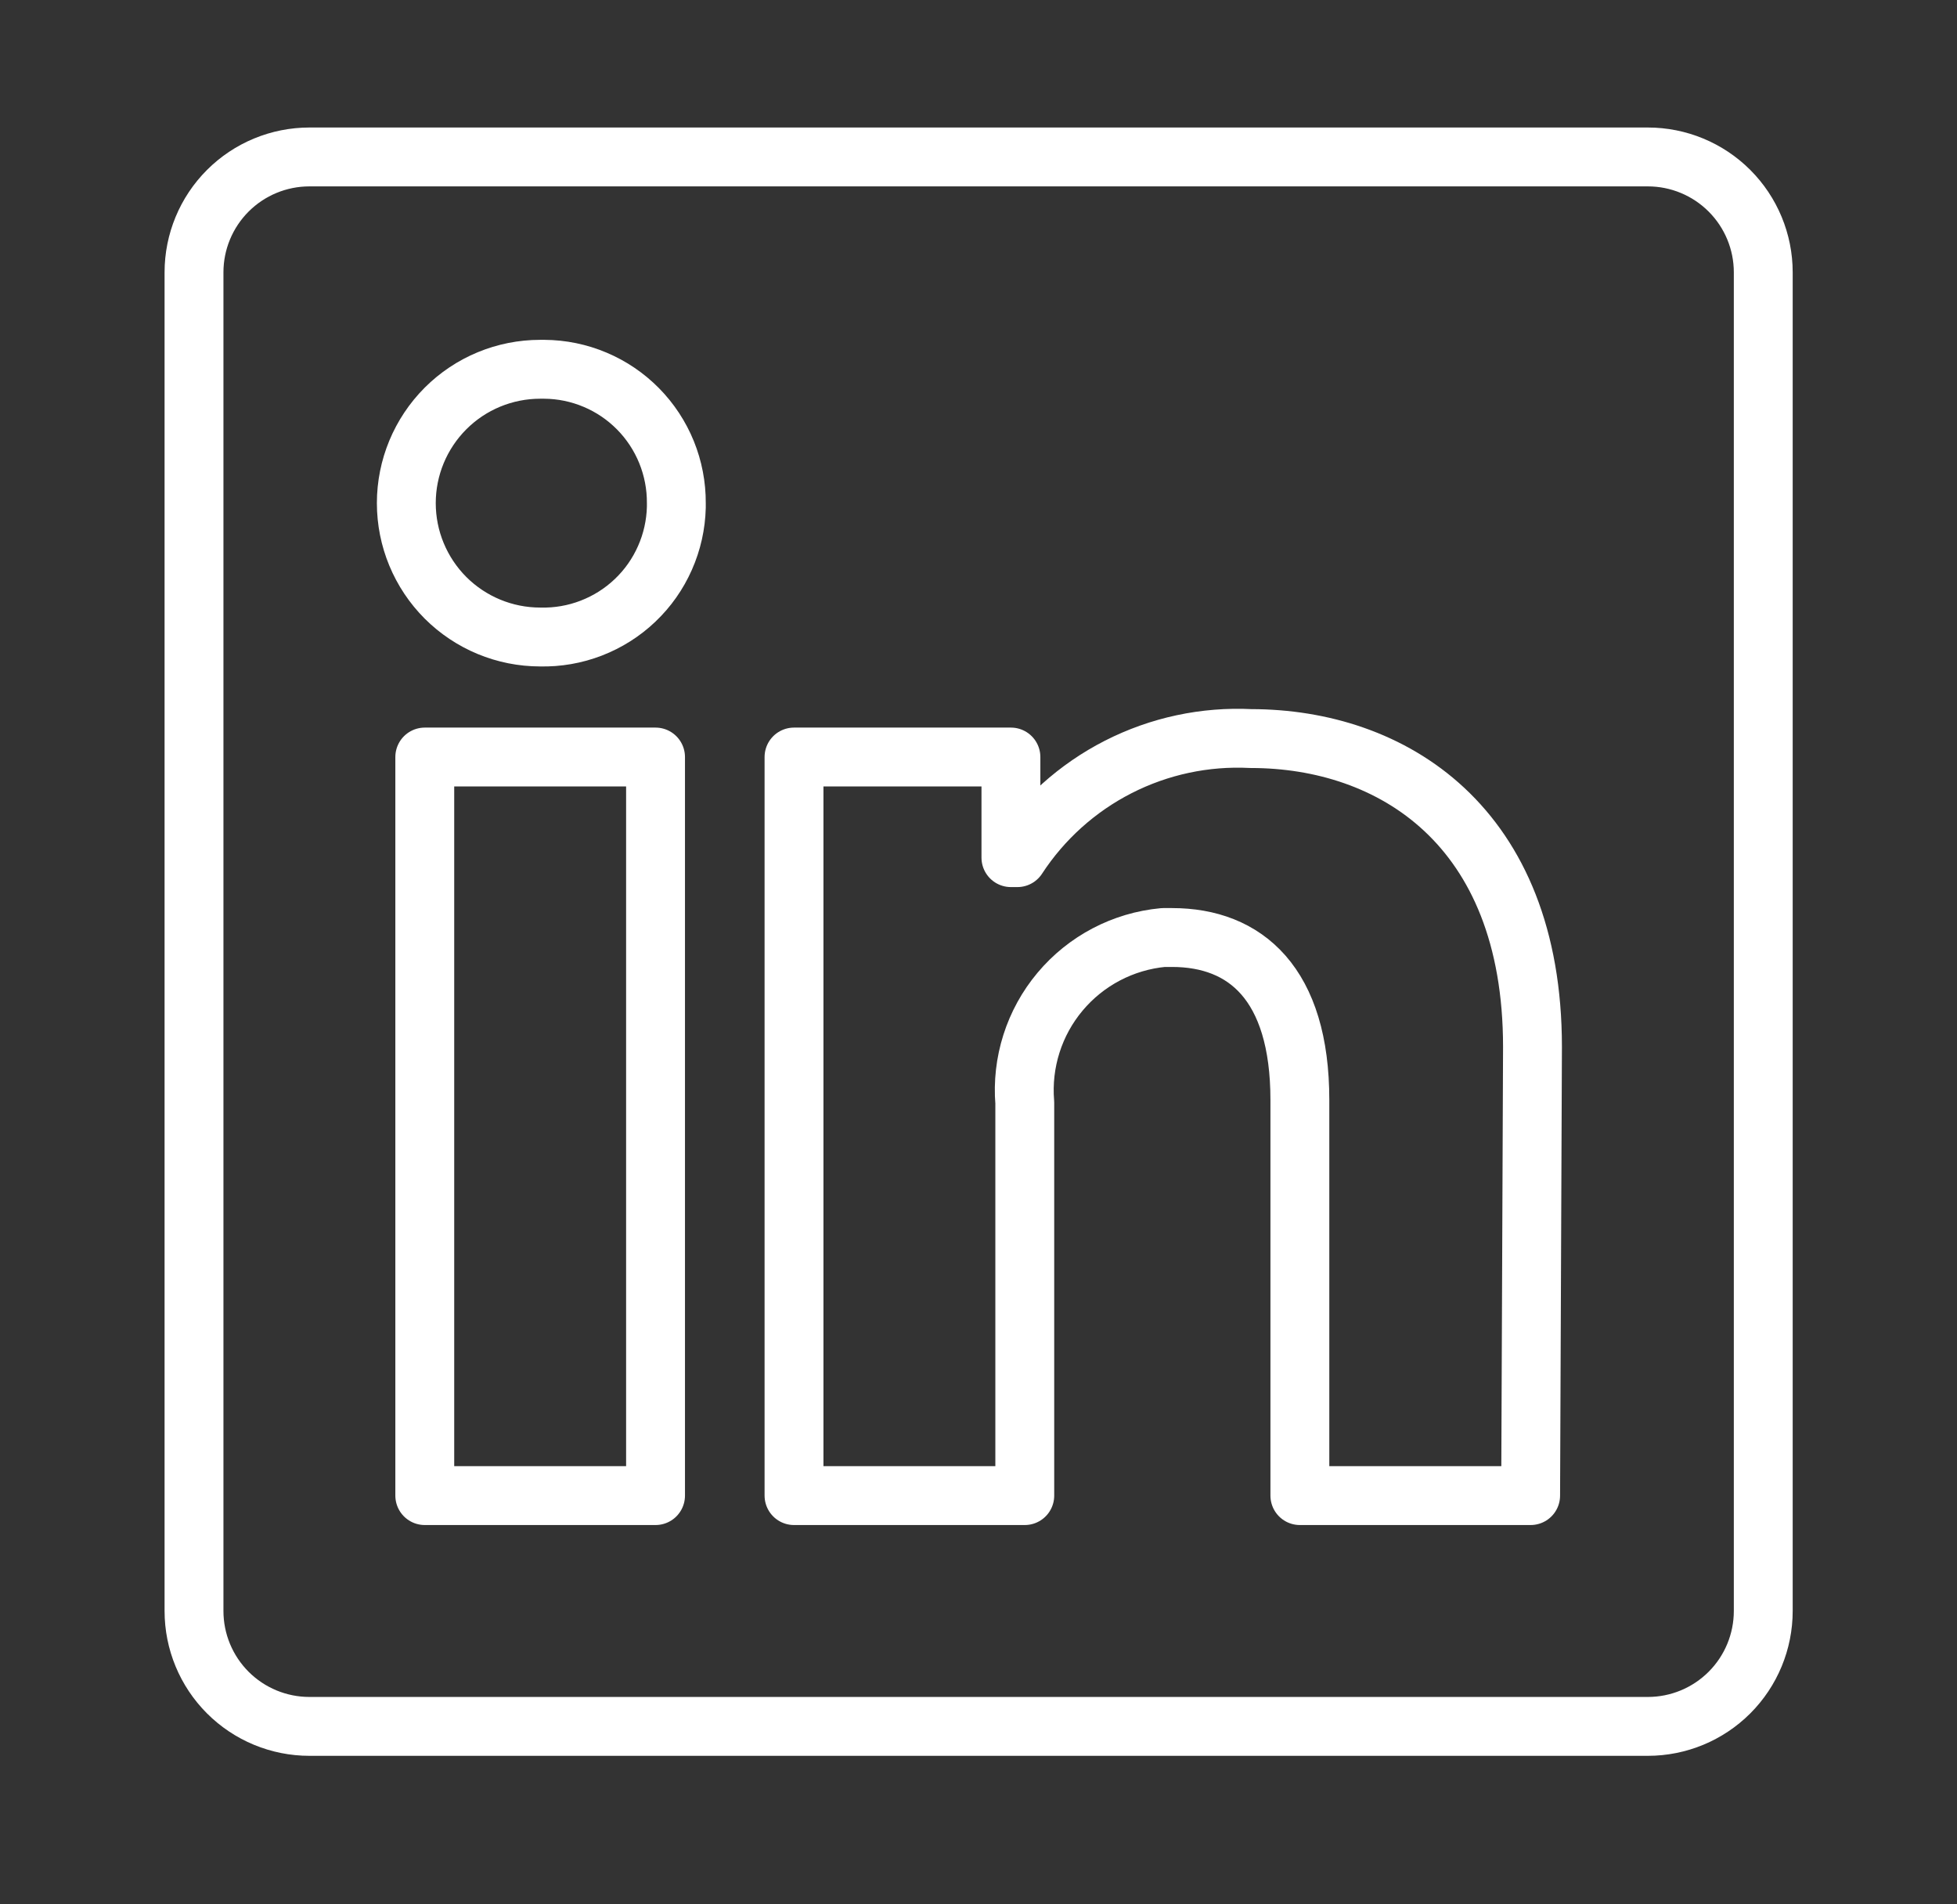
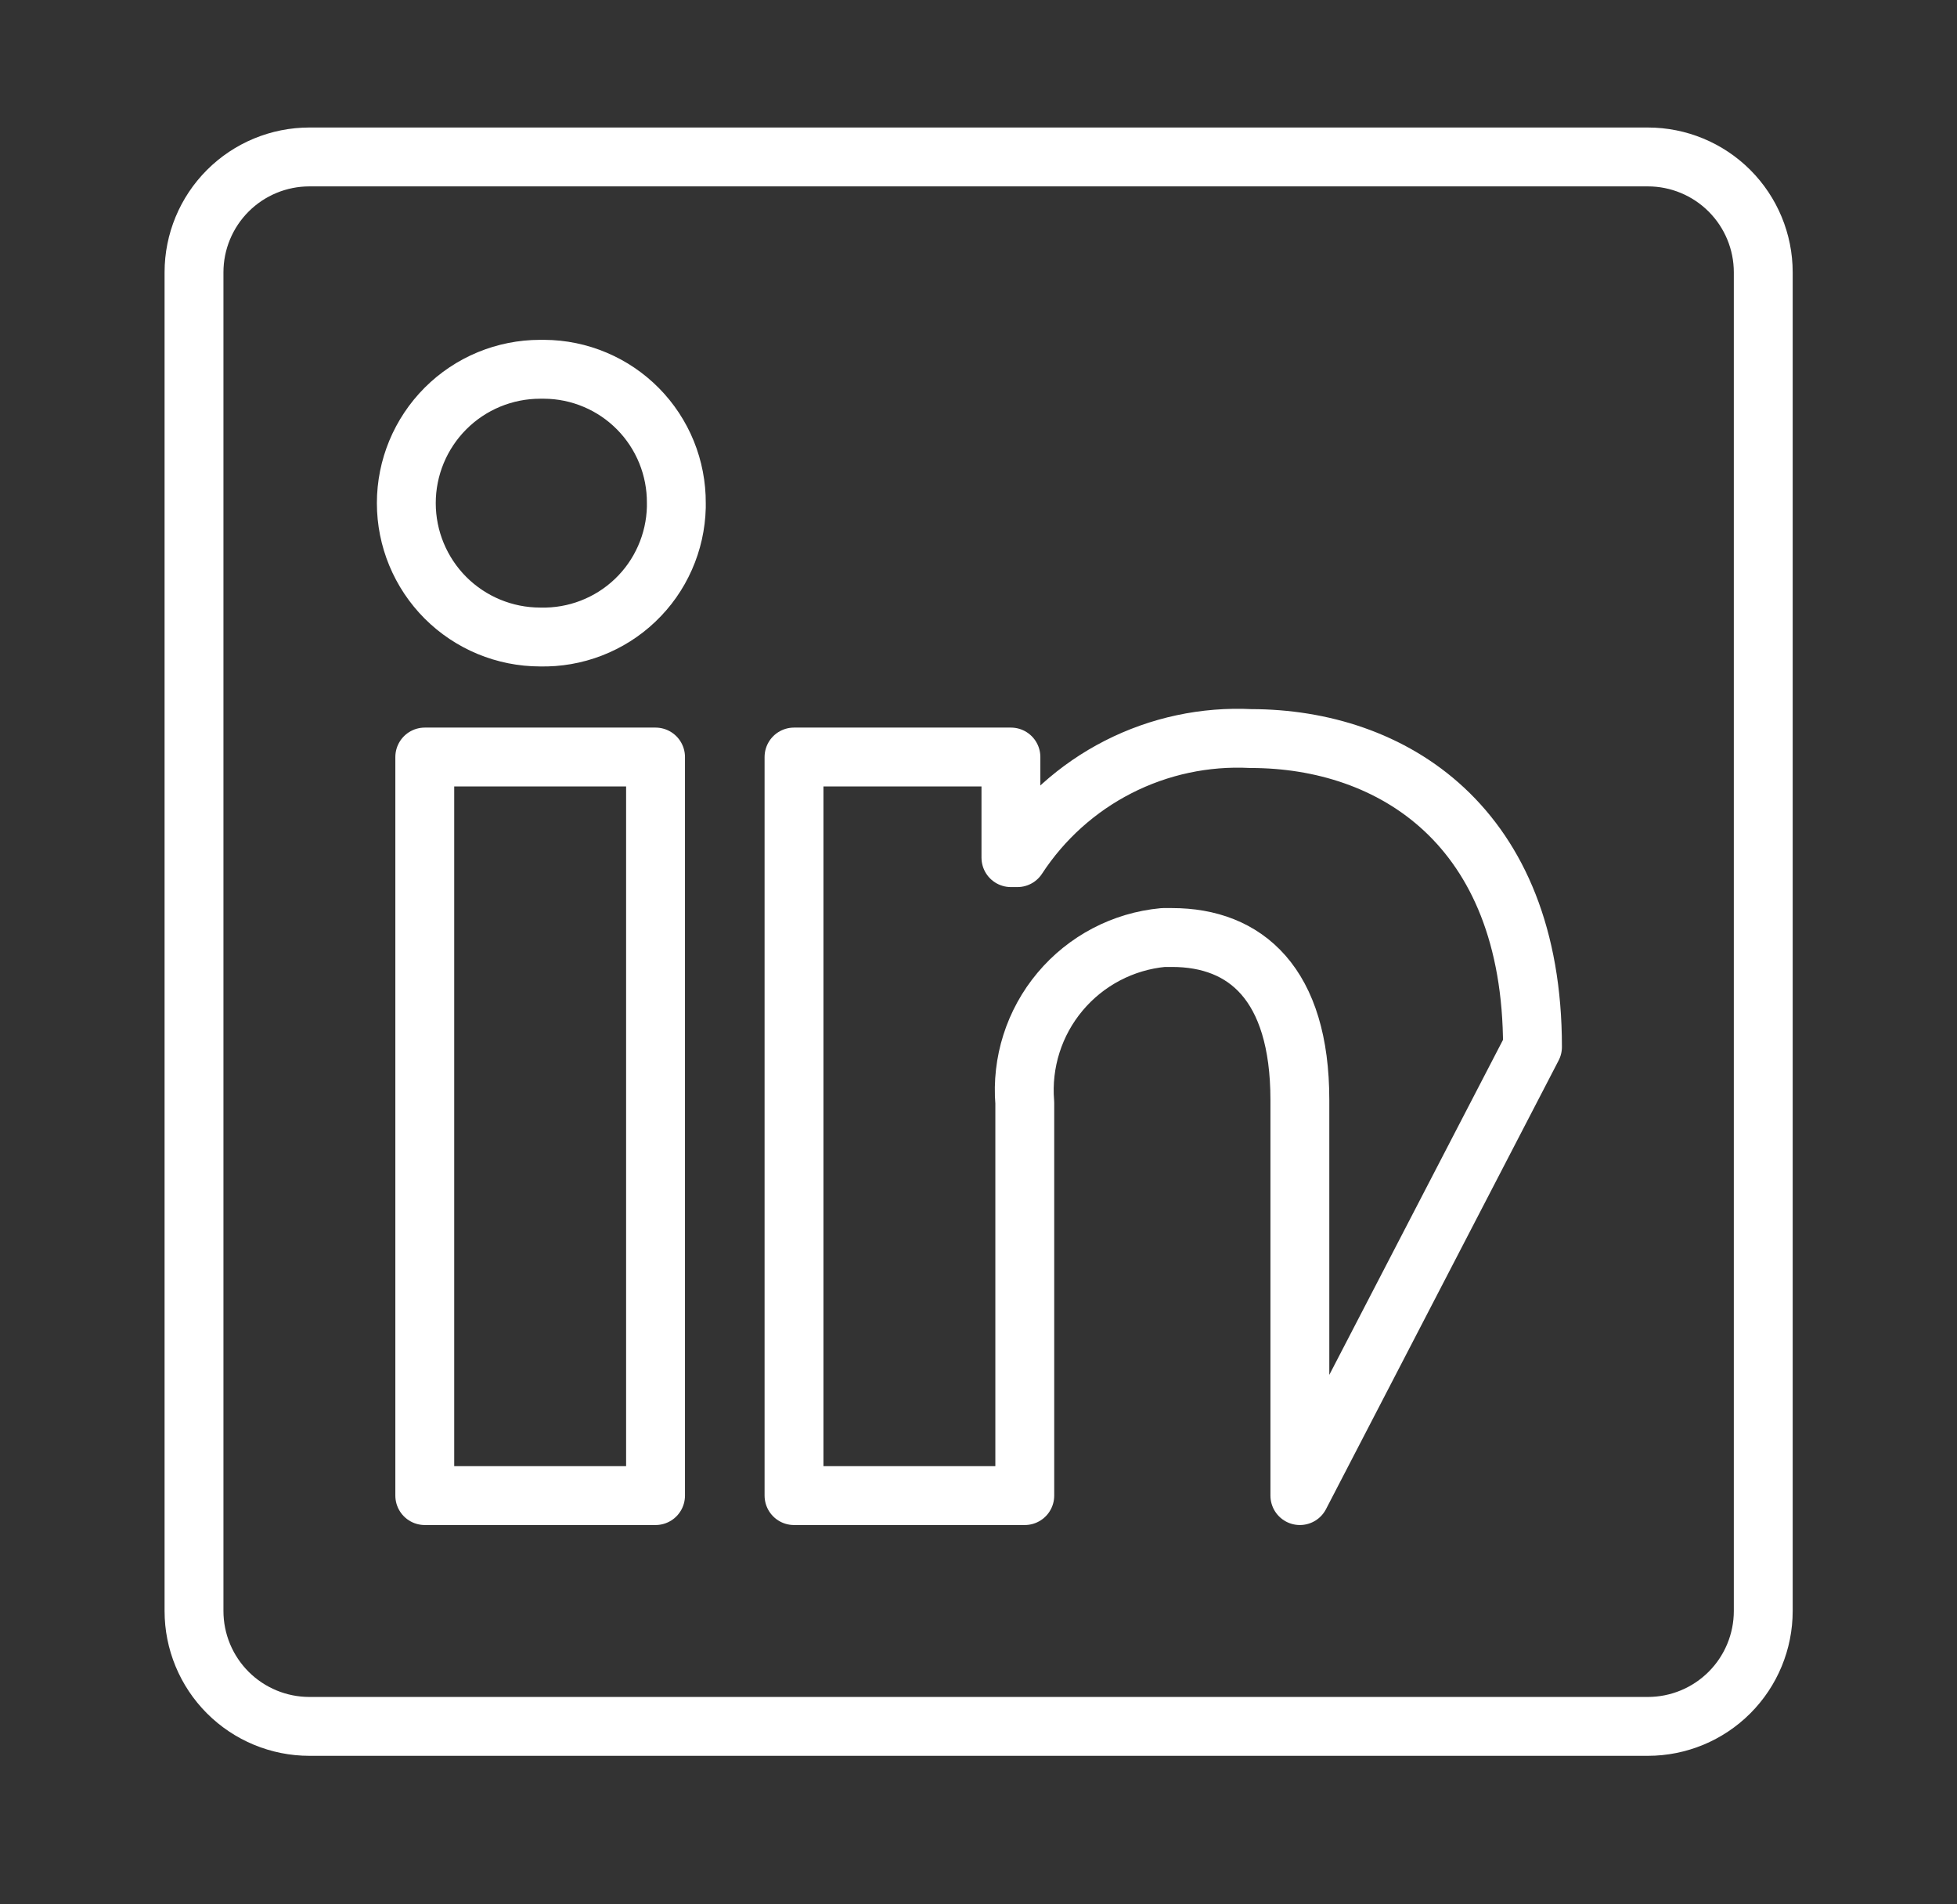
<svg xmlns="http://www.w3.org/2000/svg" width="37" height="36" viewBox="0 0 37 36" fill="none">
  <rect x="0" y="0" width="37" height="36" fill="#333333" stroke="none" />
-   <path d="M33.337 5.148V30.454C33.337 31.033 33.107 31.588 32.698 31.997C32.289 32.406 31.734 32.636 31.155 32.636H5.85C5.271 32.636 4.716 32.406 4.307 31.997C3.898 31.588 3.668 31.033 3.668 30.454V5.148C3.668 4.57 3.898 4.015 4.307 3.606C4.716 3.197 5.271 2.967 5.85 2.967L31.155 2.967C31.734 2.967 32.289 3.197 32.698 3.606C33.107 4.015 33.337 4.57 33.337 5.148V5.148ZM12.394 14.311H8.031V28.273H12.394V14.311ZM12.787 9.511C12.789 9.181 12.726 8.854 12.602 8.548C12.478 8.243 12.295 7.964 12.063 7.729C11.831 7.494 11.556 7.307 11.252 7.179C10.947 7.05 10.621 6.983 10.291 6.981H10.213C9.541 6.981 8.898 7.247 8.423 7.722C7.949 8.197 7.682 8.84 7.682 9.511C7.682 10.183 7.949 10.826 8.423 11.301C8.898 11.775 9.541 12.042 10.213 12.042V12.042C10.543 12.05 10.871 11.993 11.179 11.874C11.487 11.755 11.769 11.577 12.008 11.349C12.247 11.122 12.439 10.849 12.572 10.547C12.706 10.245 12.779 9.92 12.787 9.59V9.511ZM28.974 19.791C28.974 15.594 26.304 13.962 23.651 13.962C22.782 13.918 21.918 14.103 21.143 14.498C20.368 14.893 19.71 15.485 19.235 16.213H19.113V14.311H15.012V28.273H19.375V20.847C19.312 20.086 19.552 19.331 20.042 18.747C20.532 18.162 21.233 17.794 21.993 17.723H22.159C23.546 17.723 24.576 18.595 24.576 20.794V28.273H28.939L28.974 19.791Z" stroke="white" stroke-width="1.113" stroke-linejoin="round" />
+   <path d="M33.337 5.148V30.454C33.337 31.033 33.107 31.588 32.698 31.997C32.289 32.406 31.734 32.636 31.155 32.636H5.85C5.271 32.636 4.716 32.406 4.307 31.997C3.898 31.588 3.668 31.033 3.668 30.454V5.148C3.668 4.57 3.898 4.015 4.307 3.606C4.716 3.197 5.271 2.967 5.85 2.967L31.155 2.967C31.734 2.967 32.289 3.197 32.698 3.606C33.107 4.015 33.337 4.57 33.337 5.148V5.148ZM12.394 14.311H8.031V28.273H12.394V14.311ZM12.787 9.511C12.789 9.181 12.726 8.854 12.602 8.548C12.478 8.243 12.295 7.964 12.063 7.729C11.831 7.494 11.556 7.307 11.252 7.179C10.947 7.05 10.621 6.983 10.291 6.981H10.213C9.541 6.981 8.898 7.247 8.423 7.722C7.949 8.197 7.682 8.84 7.682 9.511C7.682 10.183 7.949 10.826 8.423 11.301C8.898 11.775 9.541 12.042 10.213 12.042V12.042C10.543 12.05 10.871 11.993 11.179 11.874C11.487 11.755 11.769 11.577 12.008 11.349C12.247 11.122 12.439 10.849 12.572 10.547C12.706 10.245 12.779 9.92 12.787 9.59V9.511ZM28.974 19.791C28.974 15.594 26.304 13.962 23.651 13.962C22.782 13.918 21.918 14.103 21.143 14.498C20.368 14.893 19.71 15.485 19.235 16.213H19.113V14.311H15.012V28.273H19.375V20.847C19.312 20.086 19.552 19.331 20.042 18.747C20.532 18.162 21.233 17.794 21.993 17.723H22.159C23.546 17.723 24.576 18.595 24.576 20.794V28.273L28.974 19.791Z" stroke="white" stroke-width="1.113" stroke-linejoin="round" />
</svg>